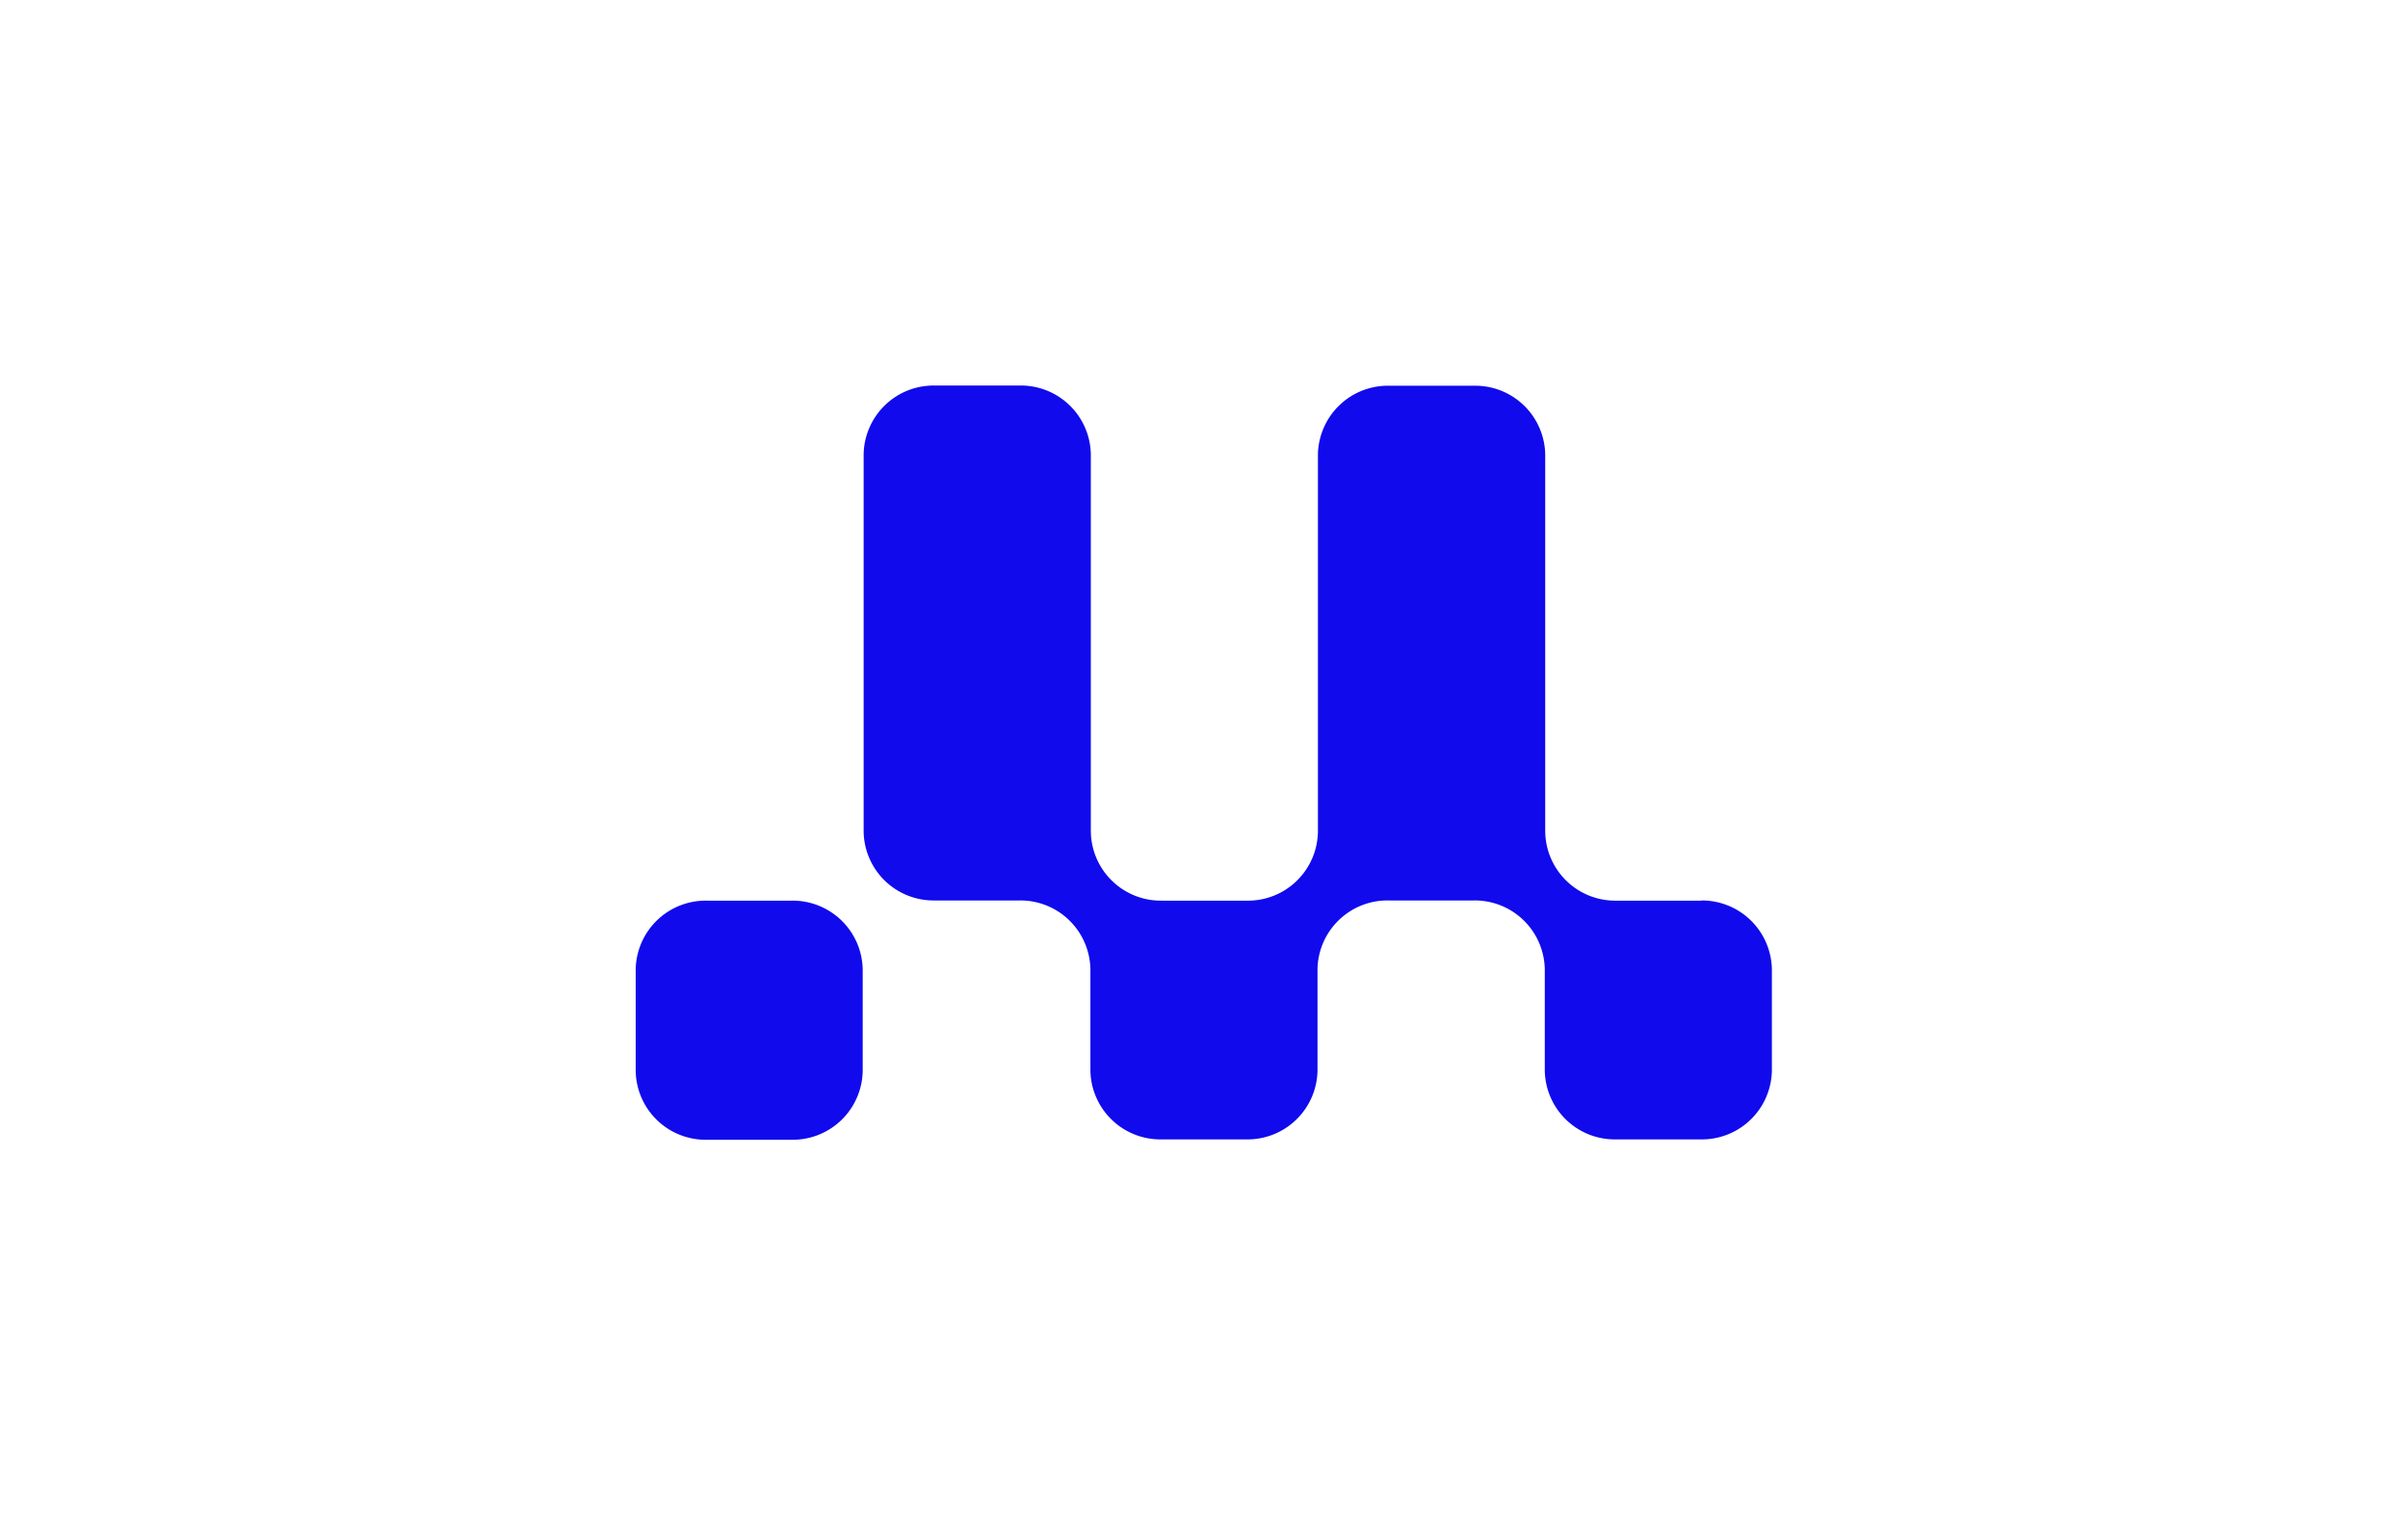
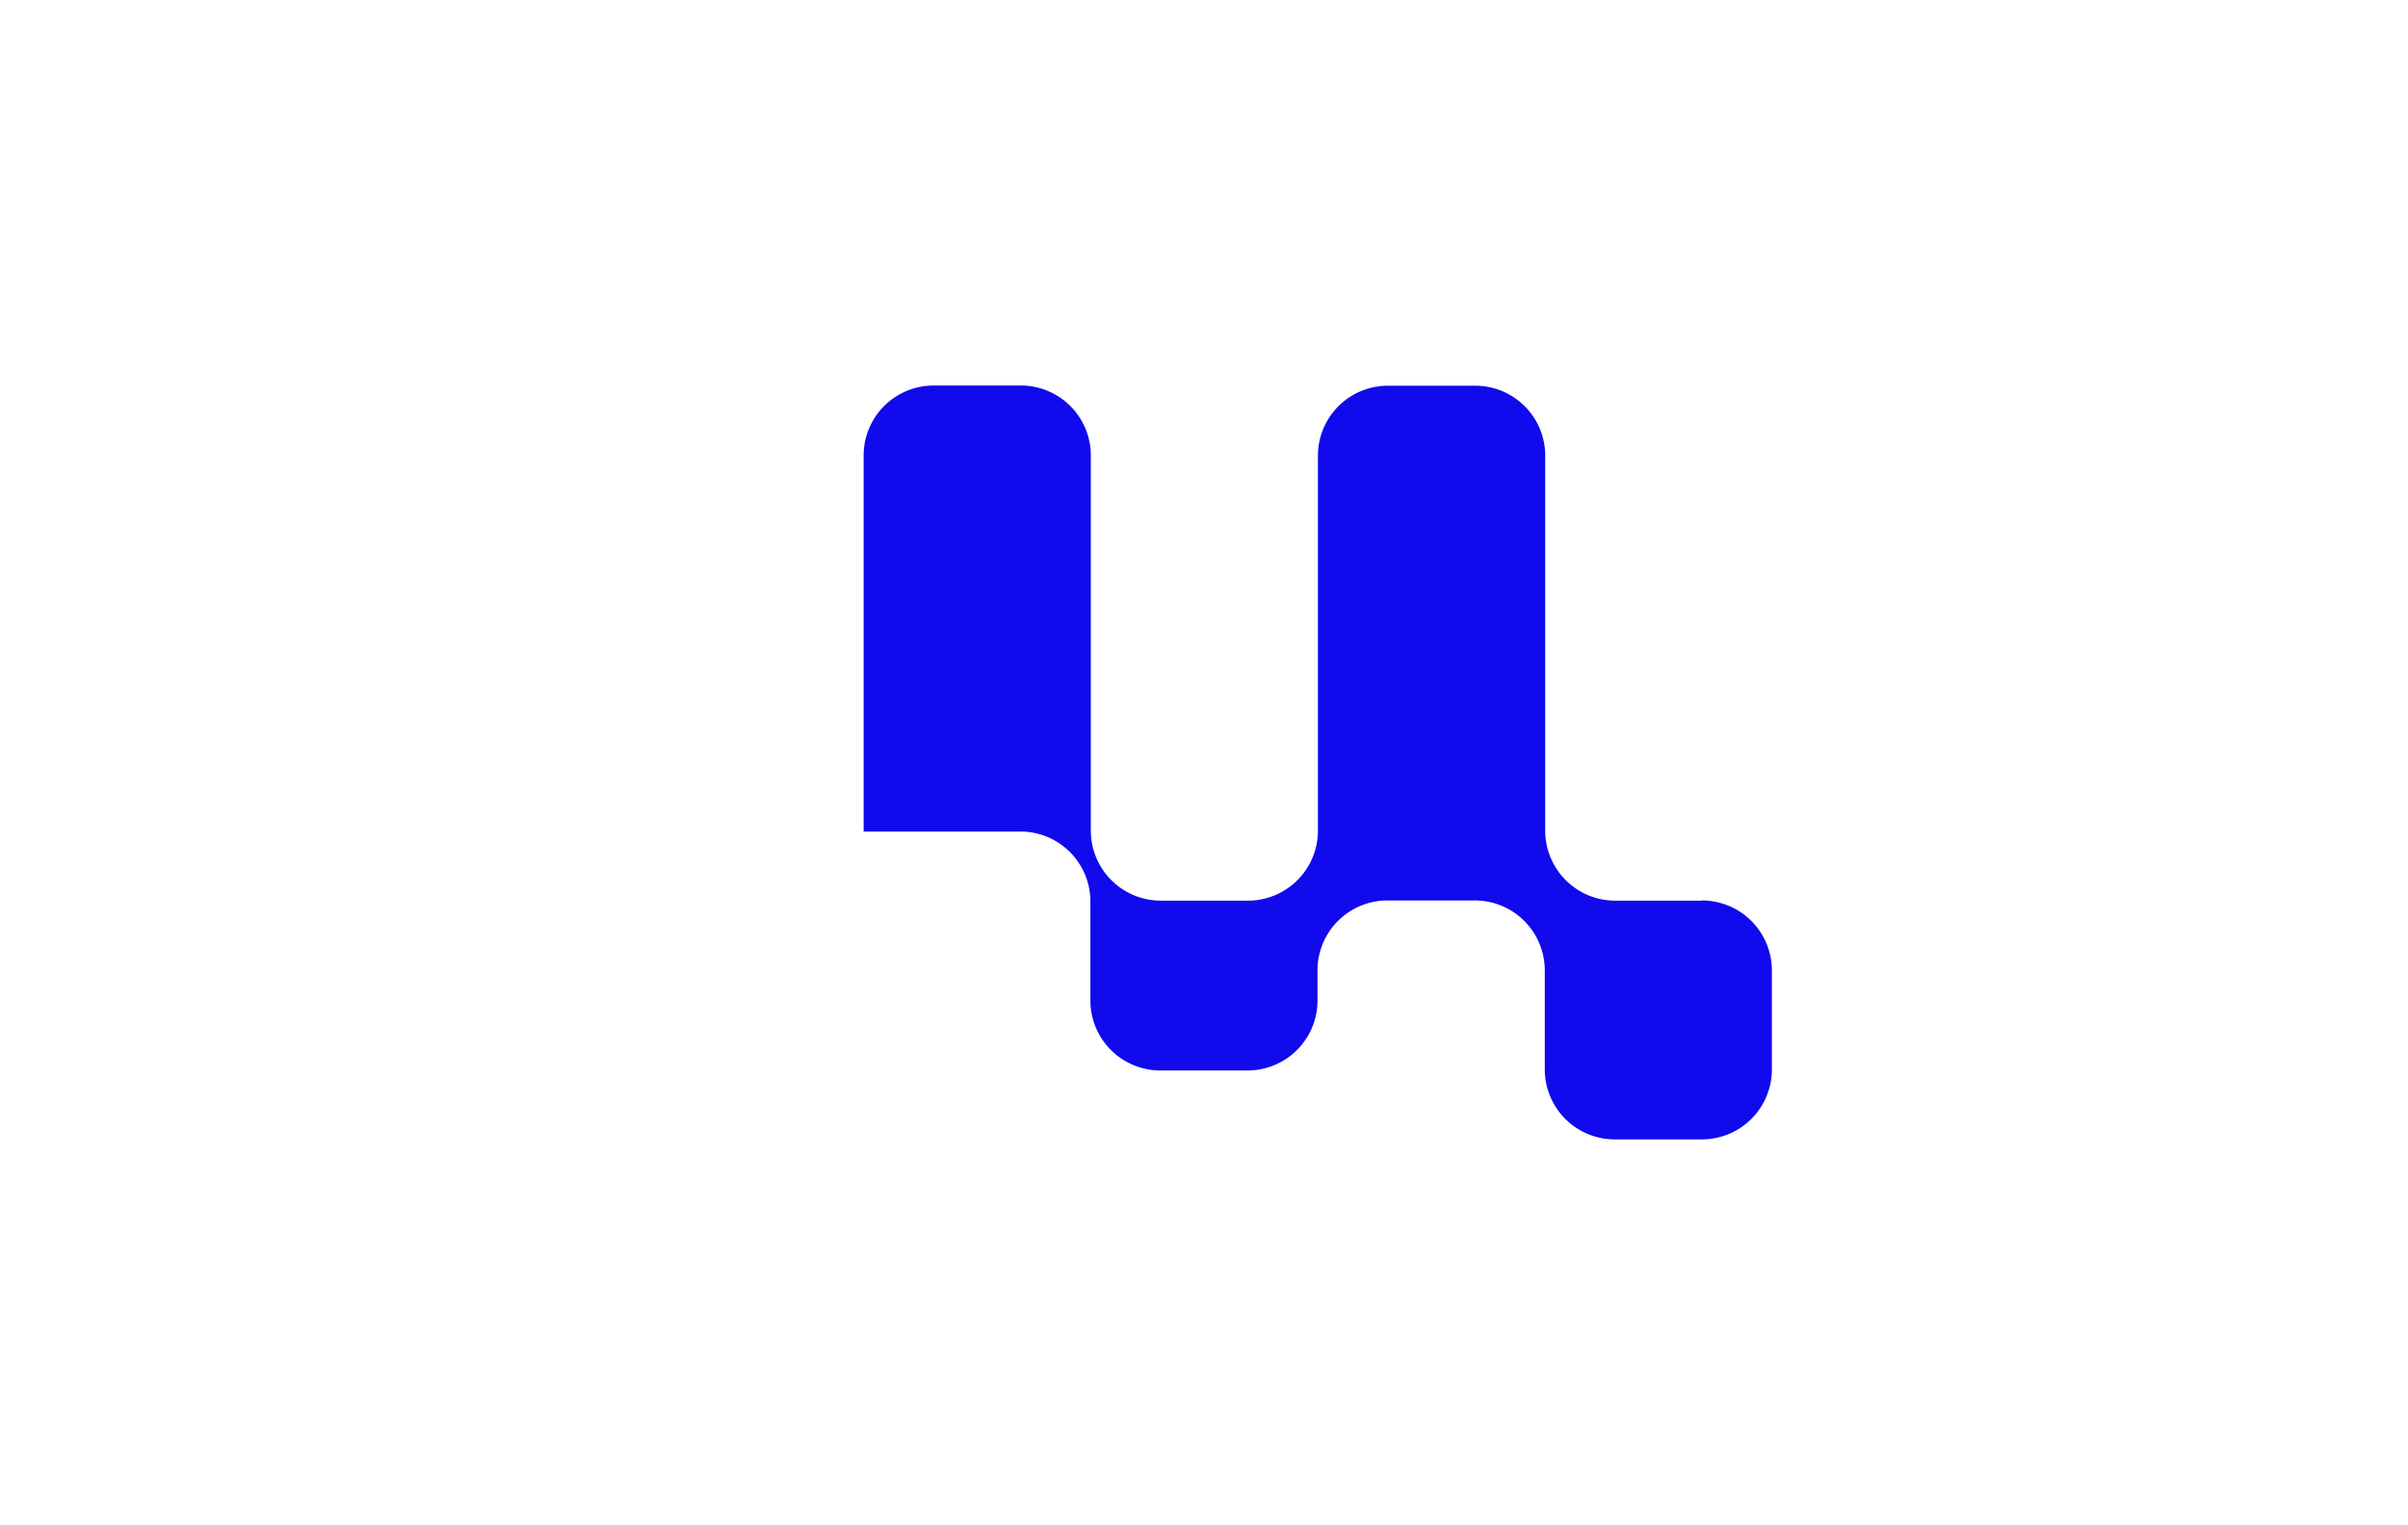
<svg xmlns="http://www.w3.org/2000/svg" id="图层_1" data-name="图层 1" viewBox="0 0 510.24 323.15">
  <title>UltiMaker</title>
-   <path d="M167.8,190.81H149.7a14.83,14.83,0,0,0-15,14.61v21.44a14.83,14.83,0,0,0,15,14.61h18.1a14.84,14.84,0,0,0,15-14.61V205.42A14.84,14.84,0,0,0,167.8,190.81Z" style="fill:#100aed" />
-   <path d="M360.54,190.81H342.48a14.84,14.84,0,0,1-15.06-14.61V96.33a14.83,14.83,0,0,0-15.05-14.61H294.31a14.83,14.83,0,0,0-15.05,14.61v79.91a14.83,14.83,0,0,1-15.05,14.57H246.14a14.84,14.84,0,0,1-15-14.61V96.29A14.83,14.83,0,0,0,216,81.68H198a14.83,14.83,0,0,0-15,14.61v79.88a14.82,14.82,0,0,0,15,14.6H216a14.83,14.83,0,0,1,15.05,14.61v21.4a14.83,14.83,0,0,0,15,14.61h18.07a14.83,14.83,0,0,0,15.05-14.61V205.35a14.82,14.82,0,0,1,15.05-14.58h18.06a14.83,14.83,0,0,1,15.05,14.61v21.4a14.83,14.83,0,0,0,15.06,14.61h18.06a14.83,14.83,0,0,0,15-14.61v-21.4a14.84,14.84,0,0,0-15-14.61Z" style="fill:#100aed" />
+   <path d="M360.54,190.81H342.48a14.84,14.84,0,0,1-15.06-14.61V96.33a14.83,14.83,0,0,0-15.05-14.61H294.31a14.83,14.83,0,0,0-15.05,14.61v79.91a14.83,14.83,0,0,1-15.05,14.57H246.14a14.84,14.84,0,0,1-15-14.61V96.29A14.83,14.83,0,0,0,216,81.68H198a14.83,14.83,0,0,0-15,14.61v79.88H216a14.83,14.83,0,0,1,15.05,14.61v21.4a14.83,14.83,0,0,0,15,14.61h18.07a14.83,14.83,0,0,0,15.05-14.61V205.35a14.82,14.82,0,0,1,15.05-14.58h18.06a14.83,14.83,0,0,1,15.05,14.61v21.4a14.83,14.83,0,0,0,15.06,14.61h18.06a14.83,14.83,0,0,0,15-14.61v-21.4a14.84,14.84,0,0,0-15-14.61Z" style="fill:#100aed" />
</svg>